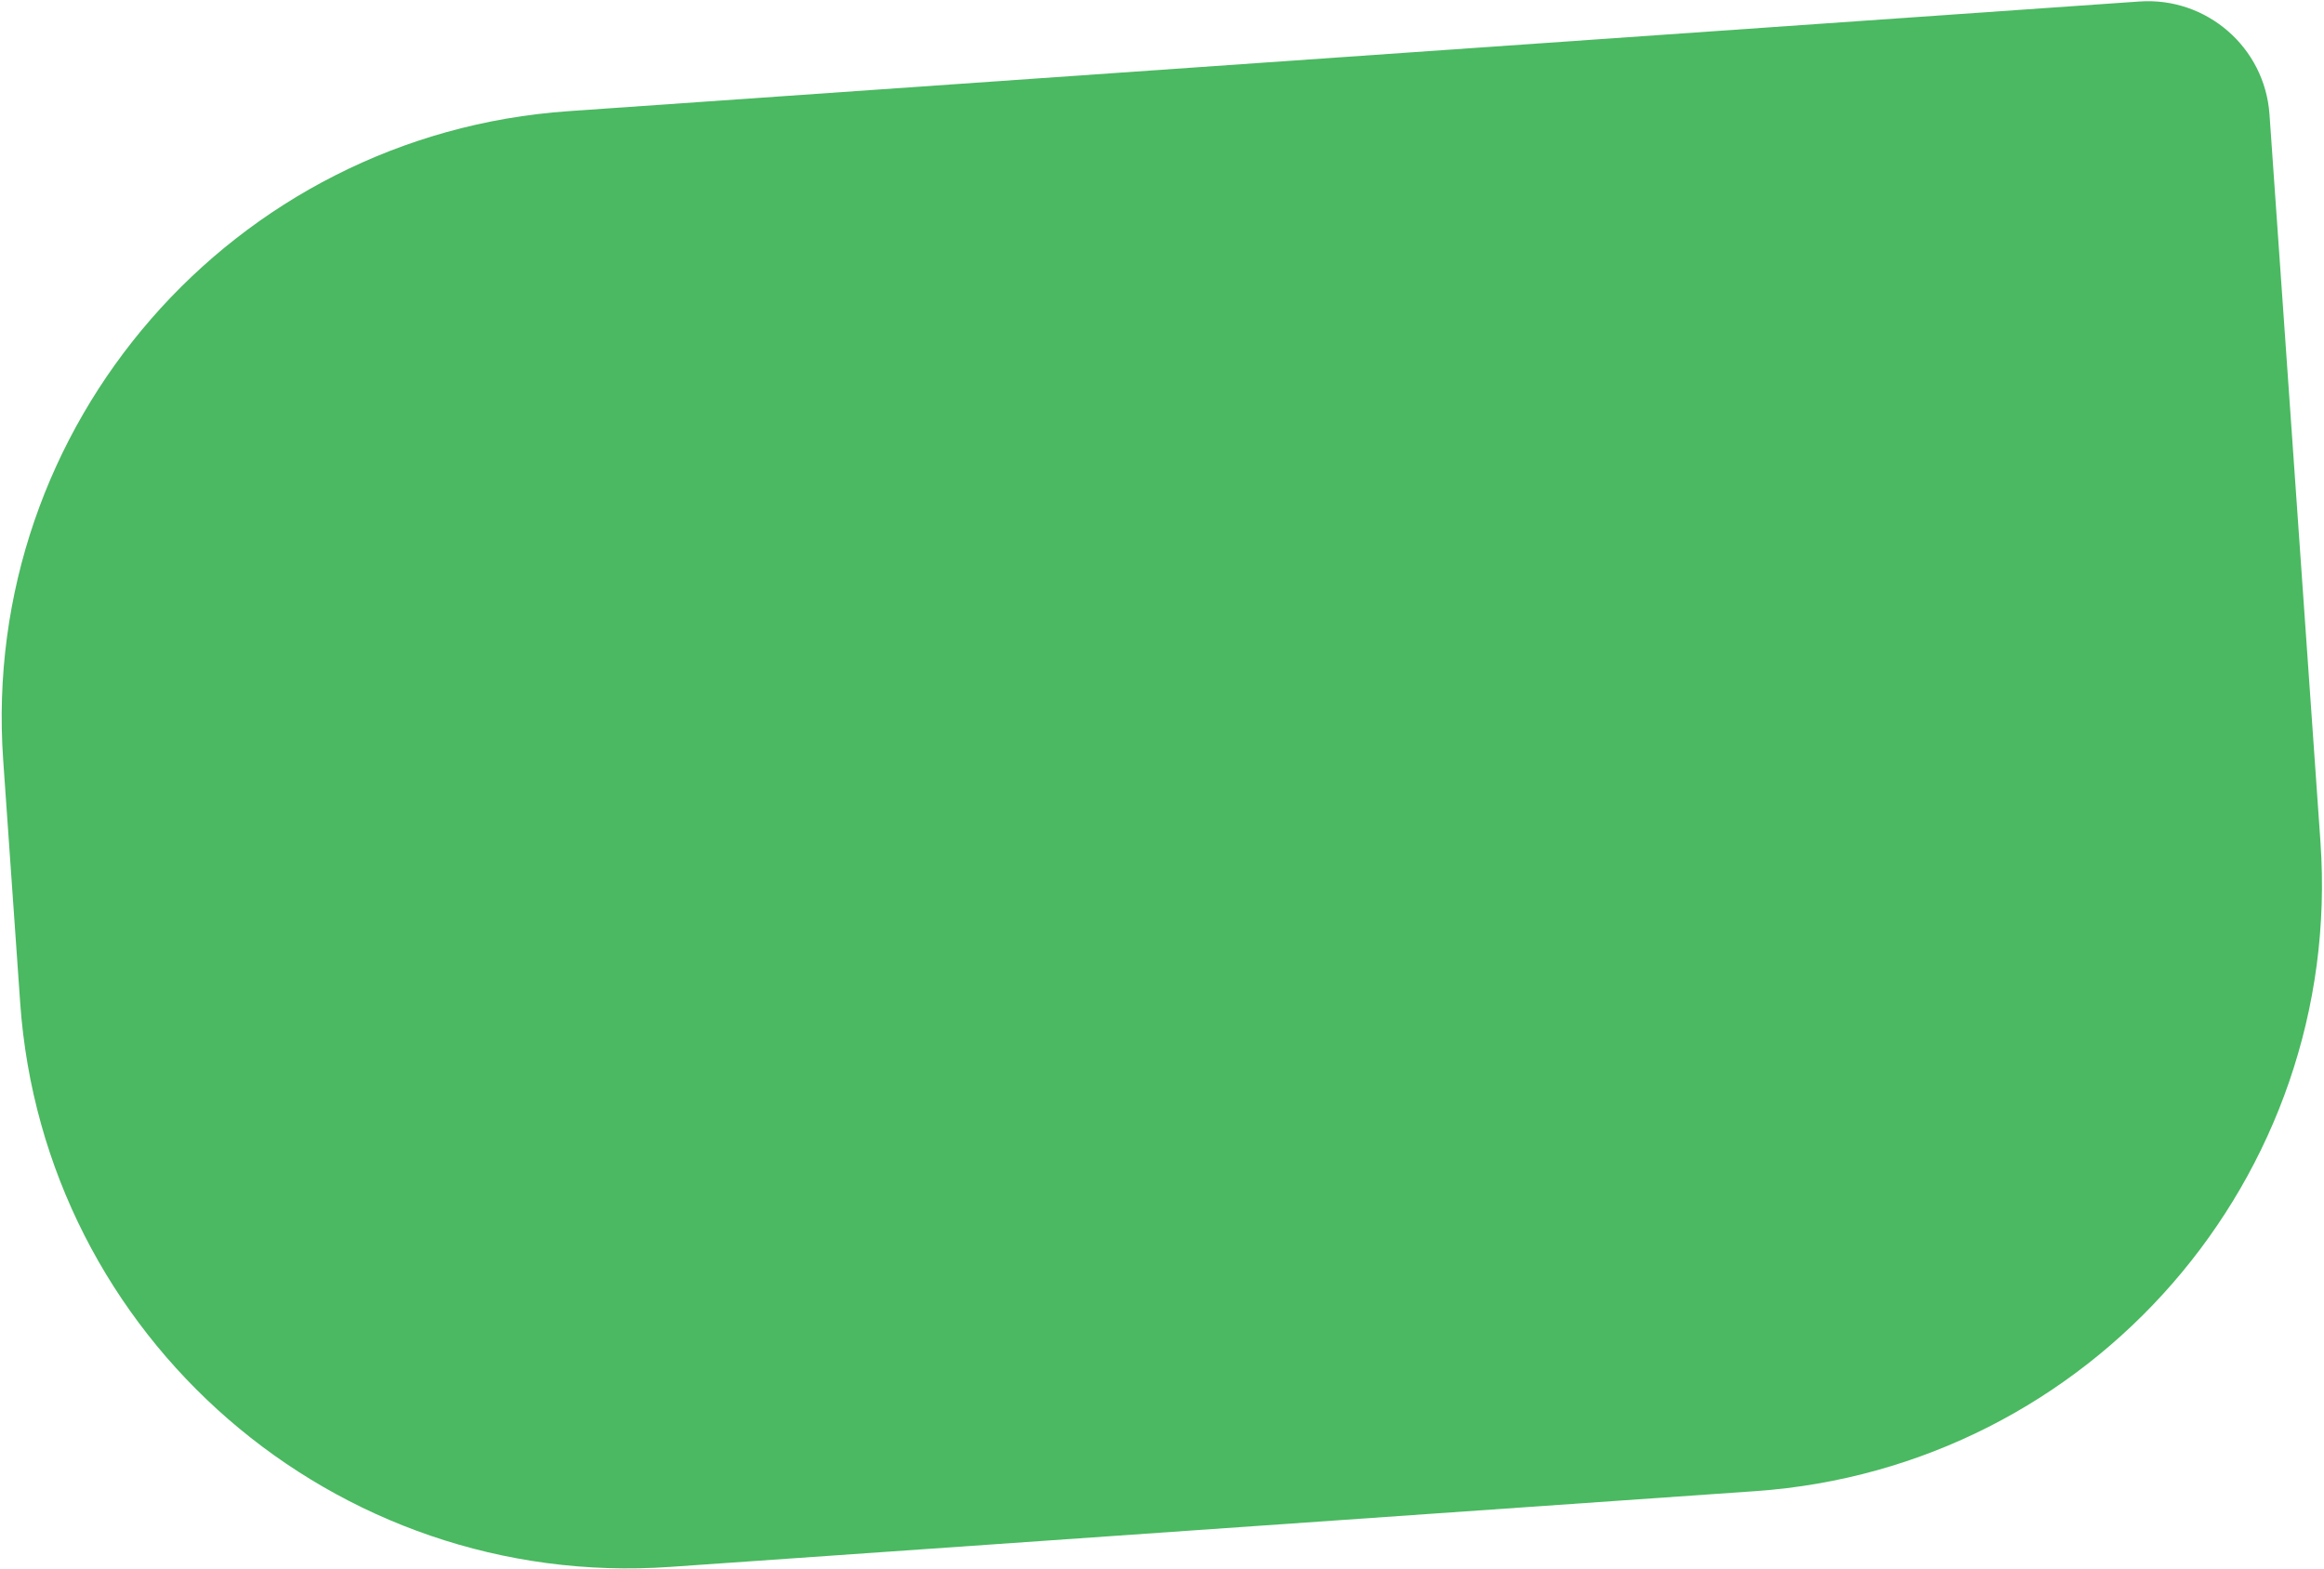
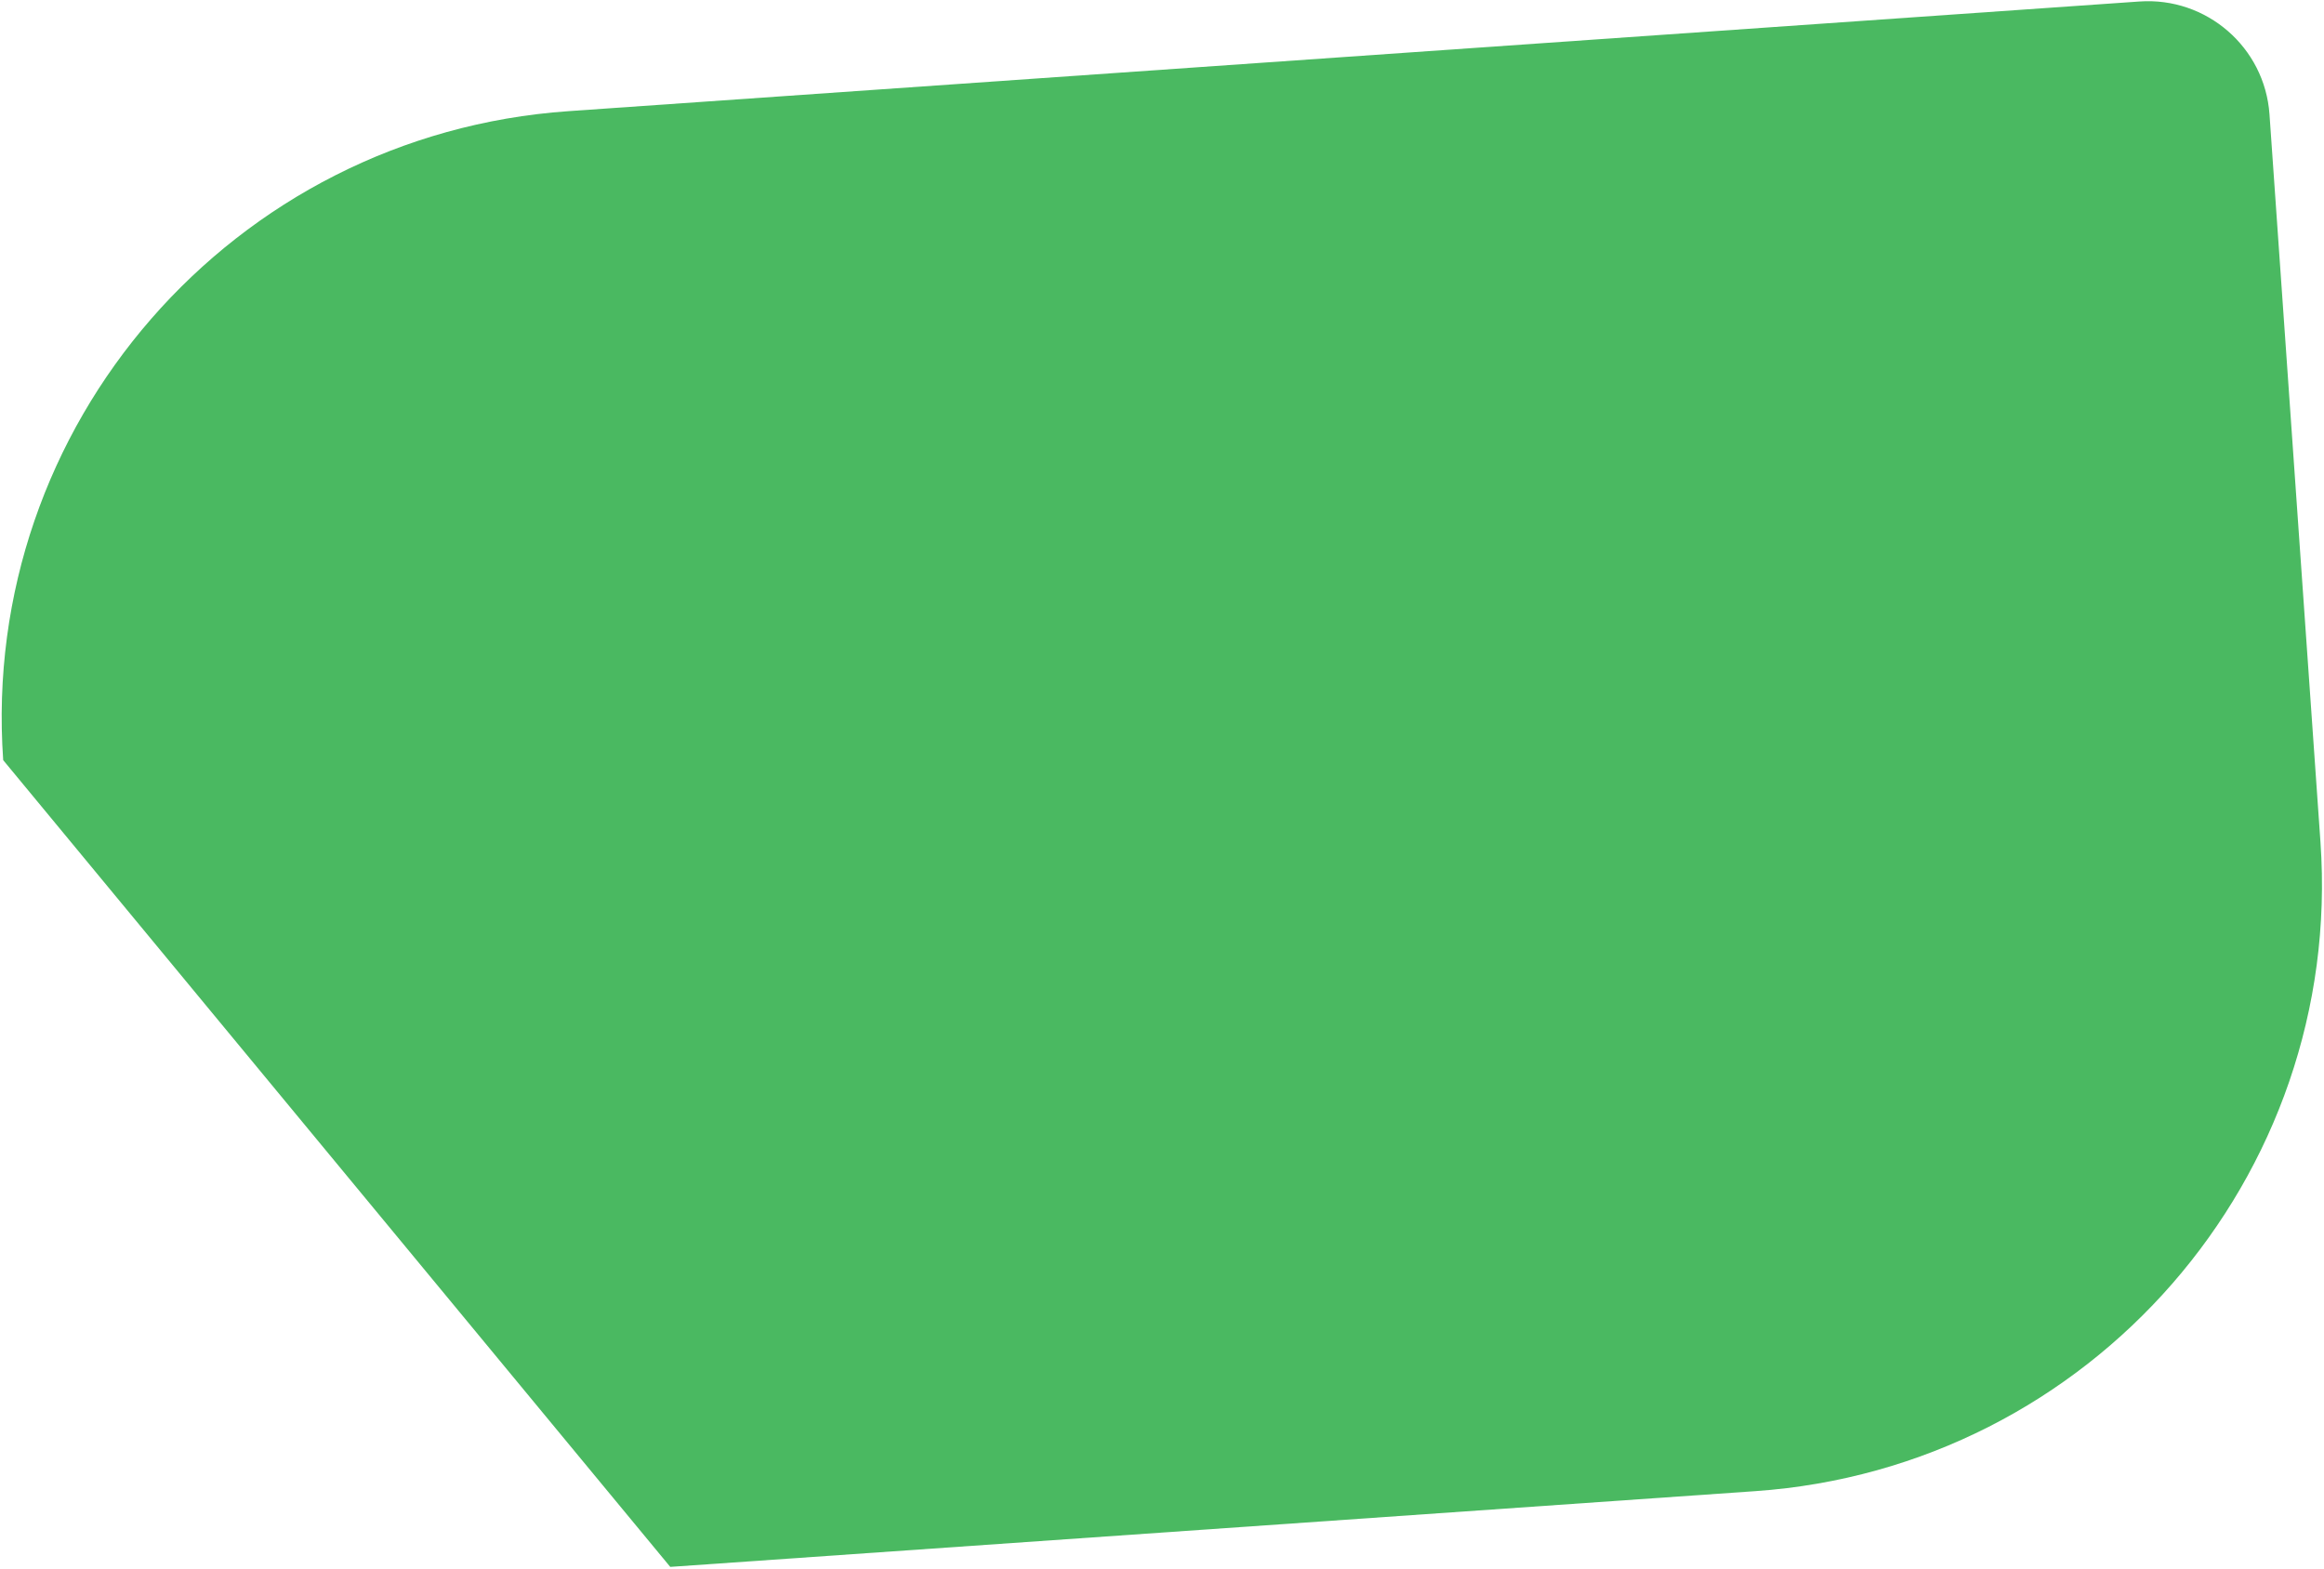
<svg xmlns="http://www.w3.org/2000/svg" width="665" height="449" viewBox="0 0 665 449" fill="none">
-   <path d="M162.611 31.816L612.2 0.428C631.393 -0.912 648.06 13.553 649.402 32.716L663.991 241.009C670.701 336.824 598.261 420.025 502.293 426.725L191.788 448.403C95.82 455.103 12.487 382.778 5.776 286.963L0.913 217.532C-5.798 121.717 66.643 38.516 162.611 31.816Z" fill="#4AB961" />
+   <path d="M162.611 31.816L612.2 0.428C631.393 -0.912 648.06 13.553 649.402 32.716L663.991 241.009C670.701 336.824 598.261 420.025 502.293 426.725L191.788 448.403L0.913 217.532C-5.798 121.717 66.643 38.516 162.611 31.816Z" fill="#4AB961" />
</svg>